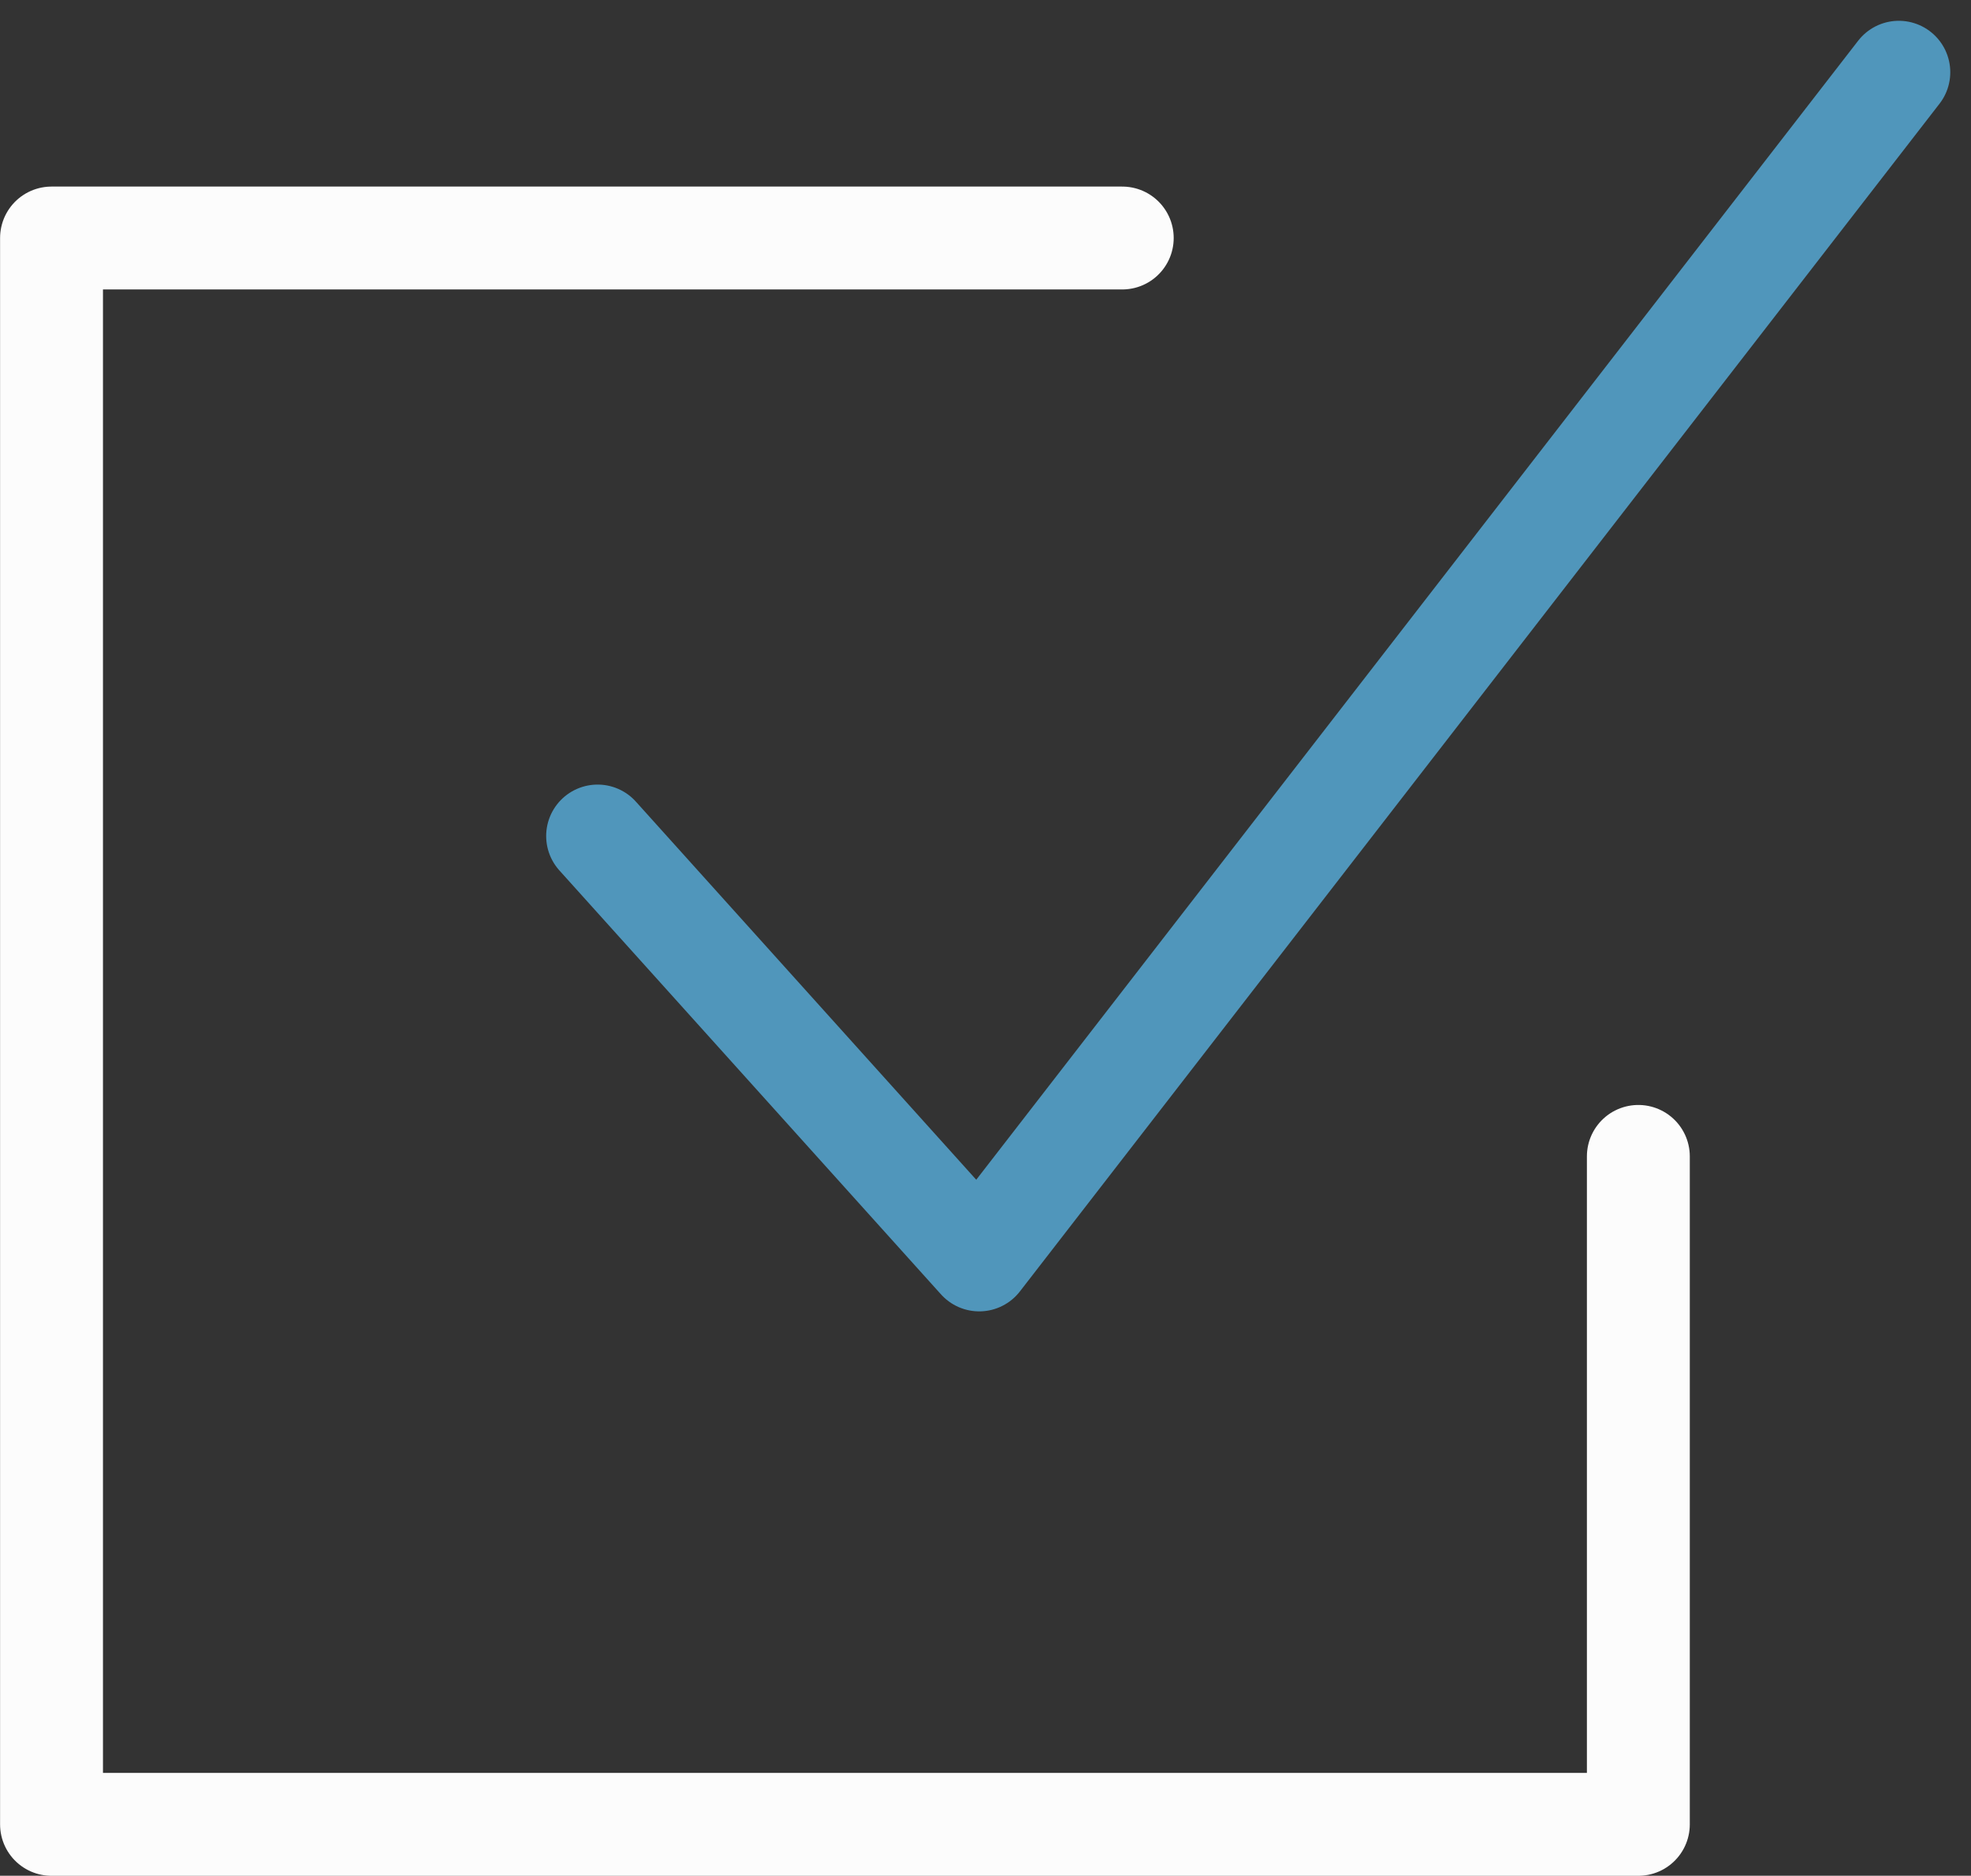
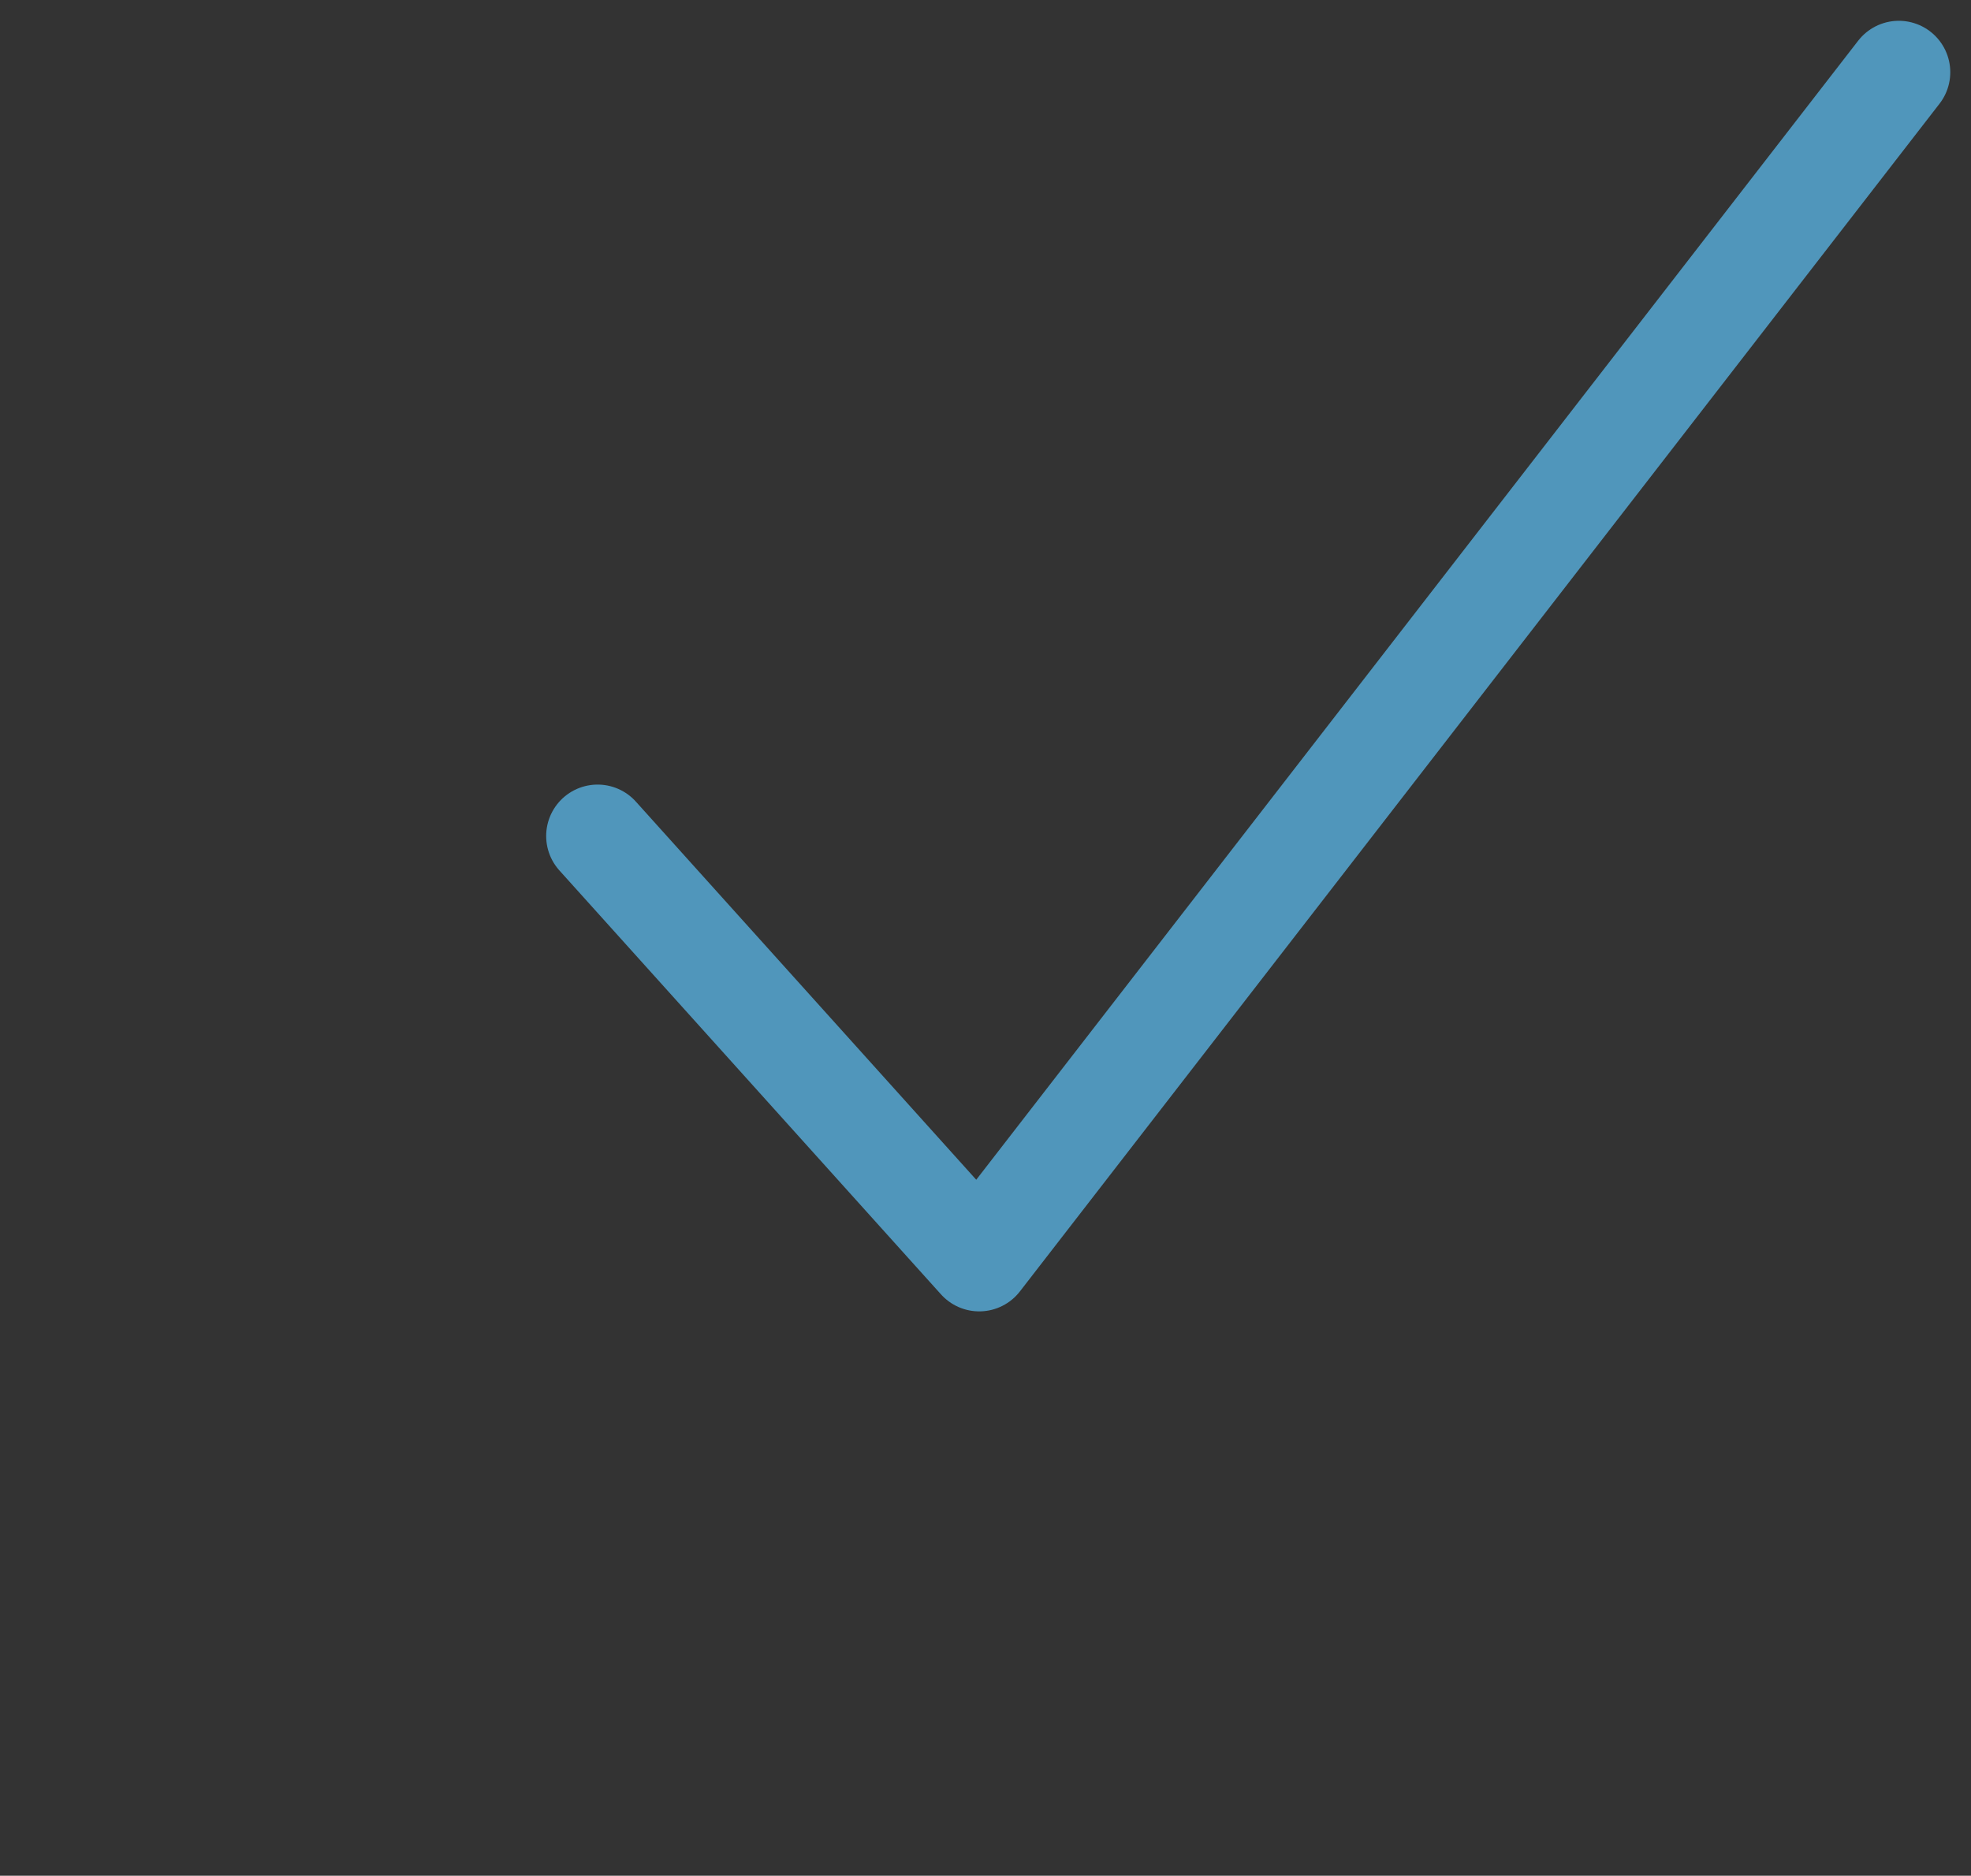
<svg xmlns="http://www.w3.org/2000/svg" width="26.817" height="25.526" viewBox="0 0 26.817 25.526">
  <rect x="0" y="0" width="26.817" height="25.526" fill="#333333" stroke="none" />
  <g id="Group_167" data-name="Group 167" transform="translate(0.7 0.982)">
-     <path id="Path_237" data-name="Path 237" d="M1256.678,1650.844h-14.568v21.588H1263.7v-9.09" transform="translate(-1242.109 -1648.587)" fill="none" stroke="#fcfcfc" stroke-linecap="round" stroke-linejoin="round" stroke-width="1.4" />
    <path id="Path_238" data-name="Path 238" d="M1268.734,1653.153l5.192,5.769,12.512-16.163" transform="translate(-1261.303 -1642.758)" fill="none" stroke="#5096bb" stroke-linecap="round" stroke-linejoin="round" stroke-width="1.4" />
  </g>
</svg>